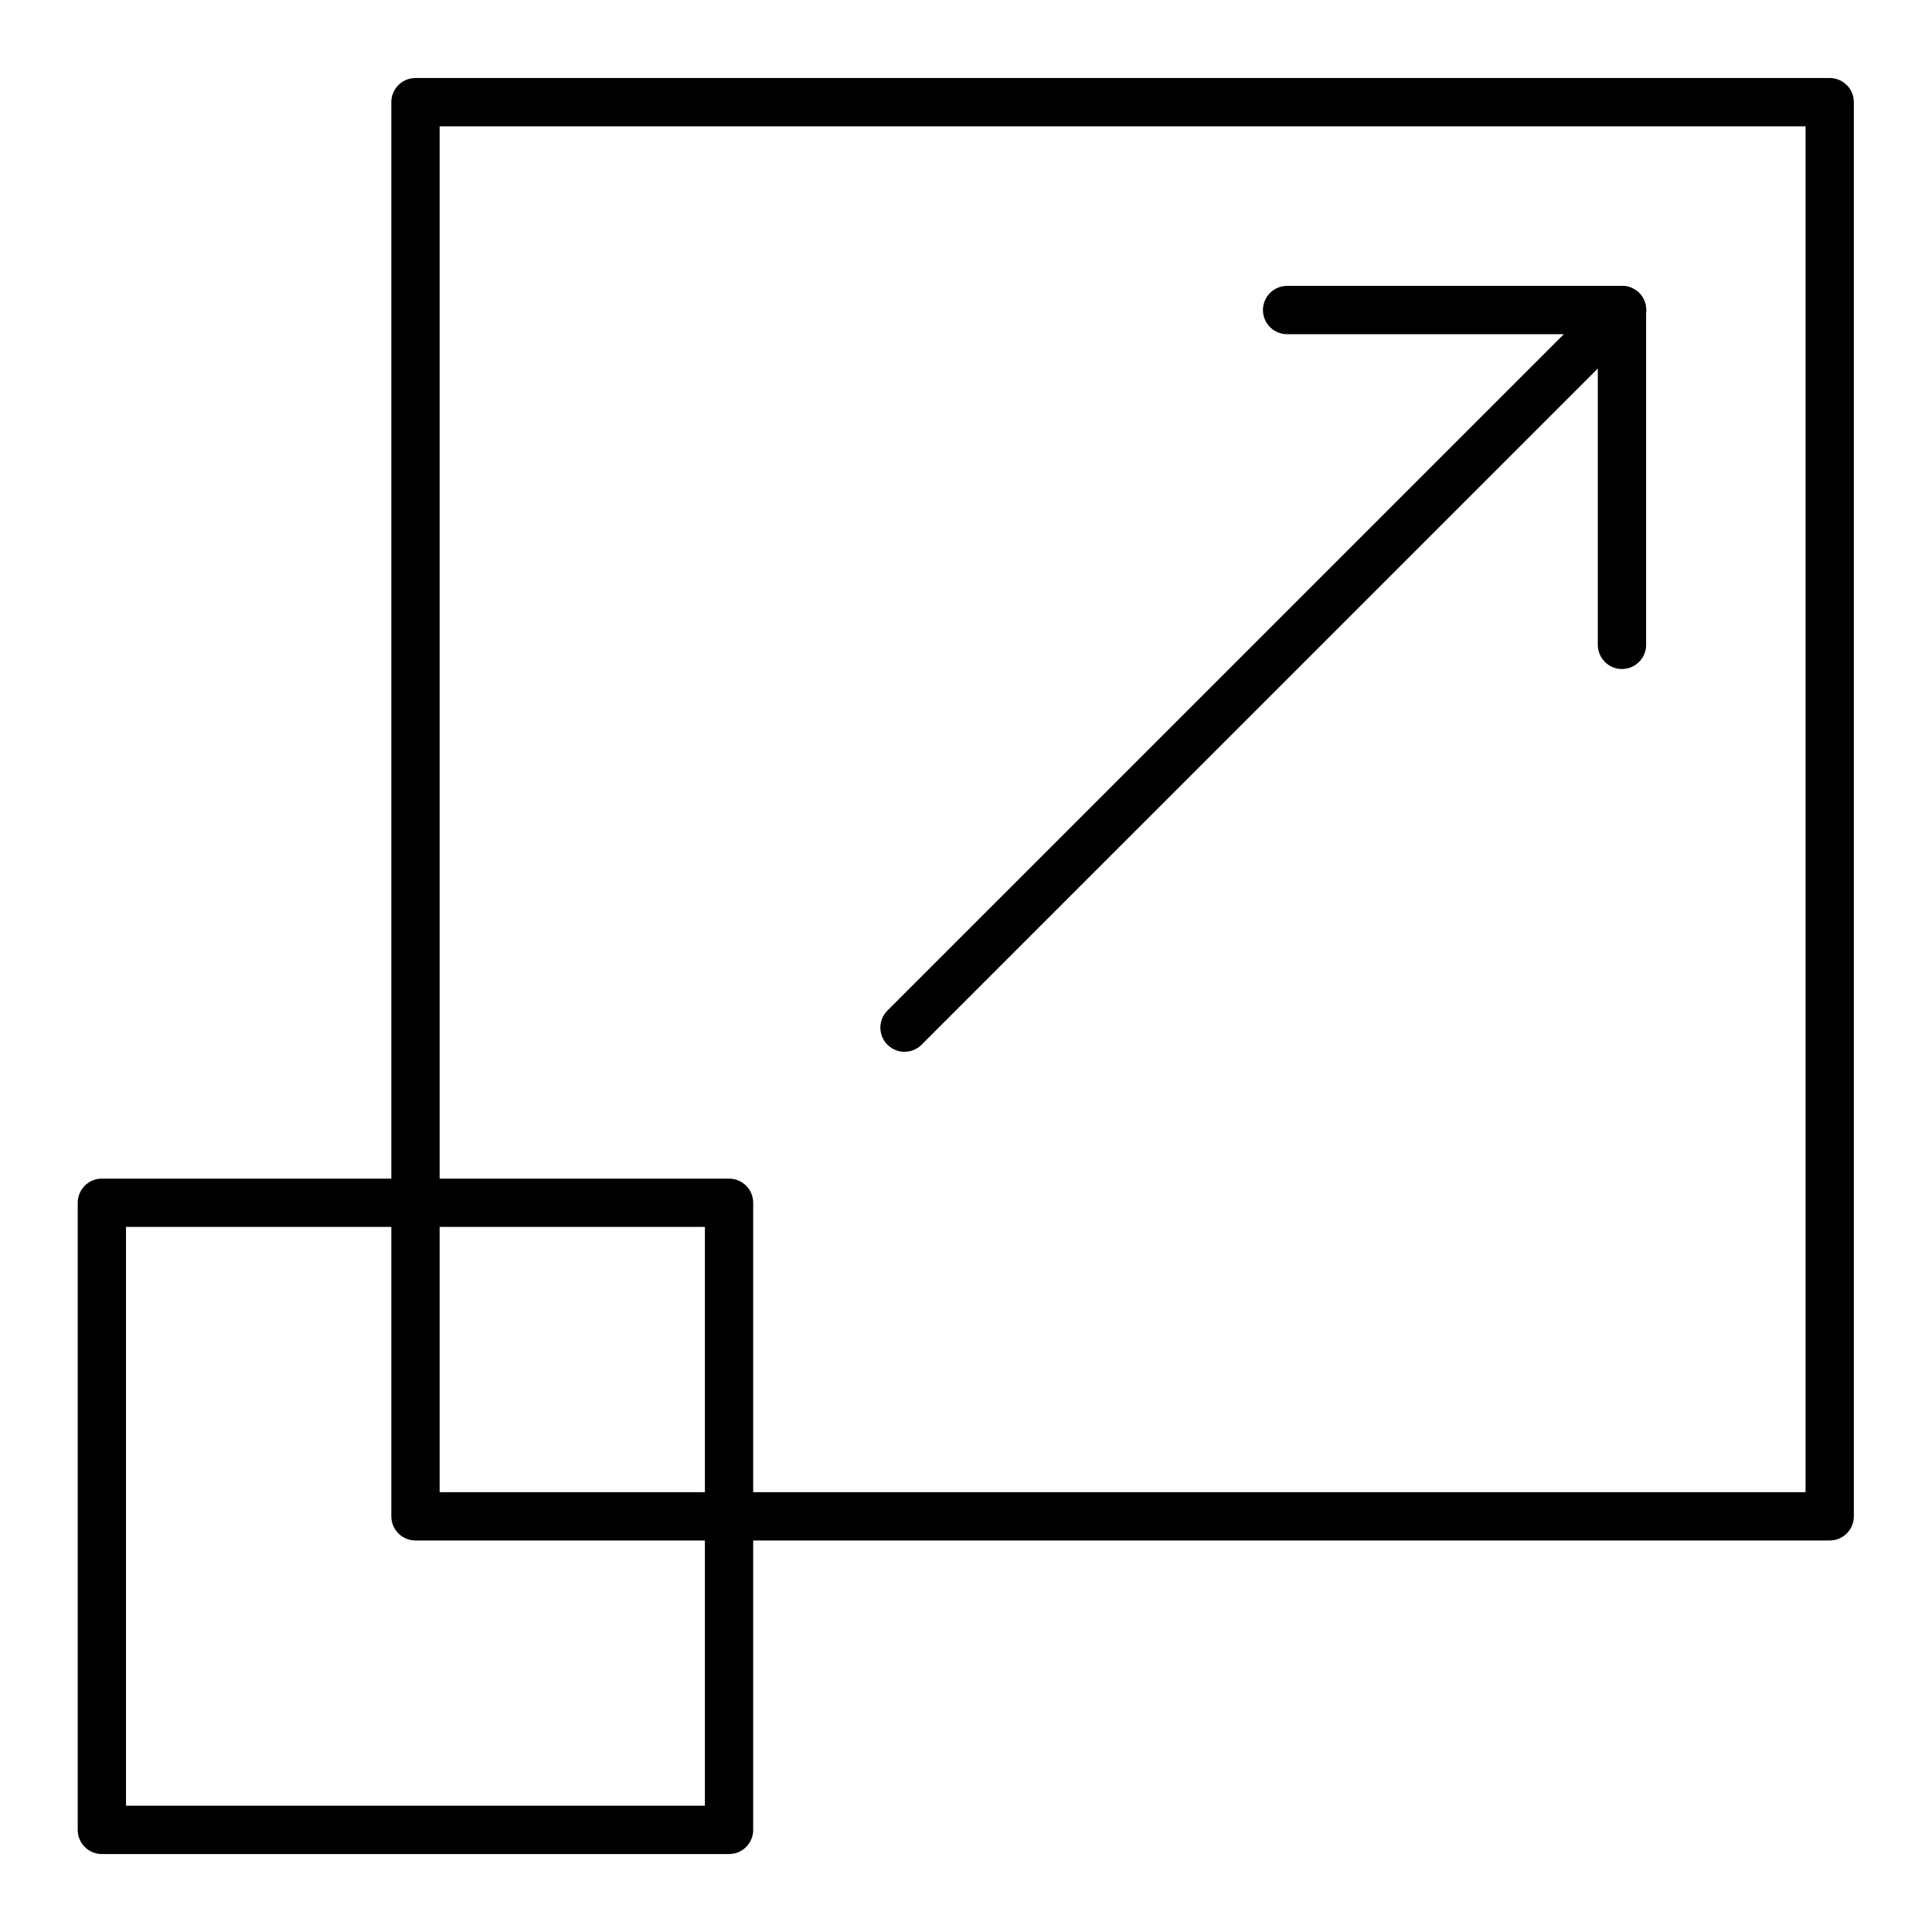
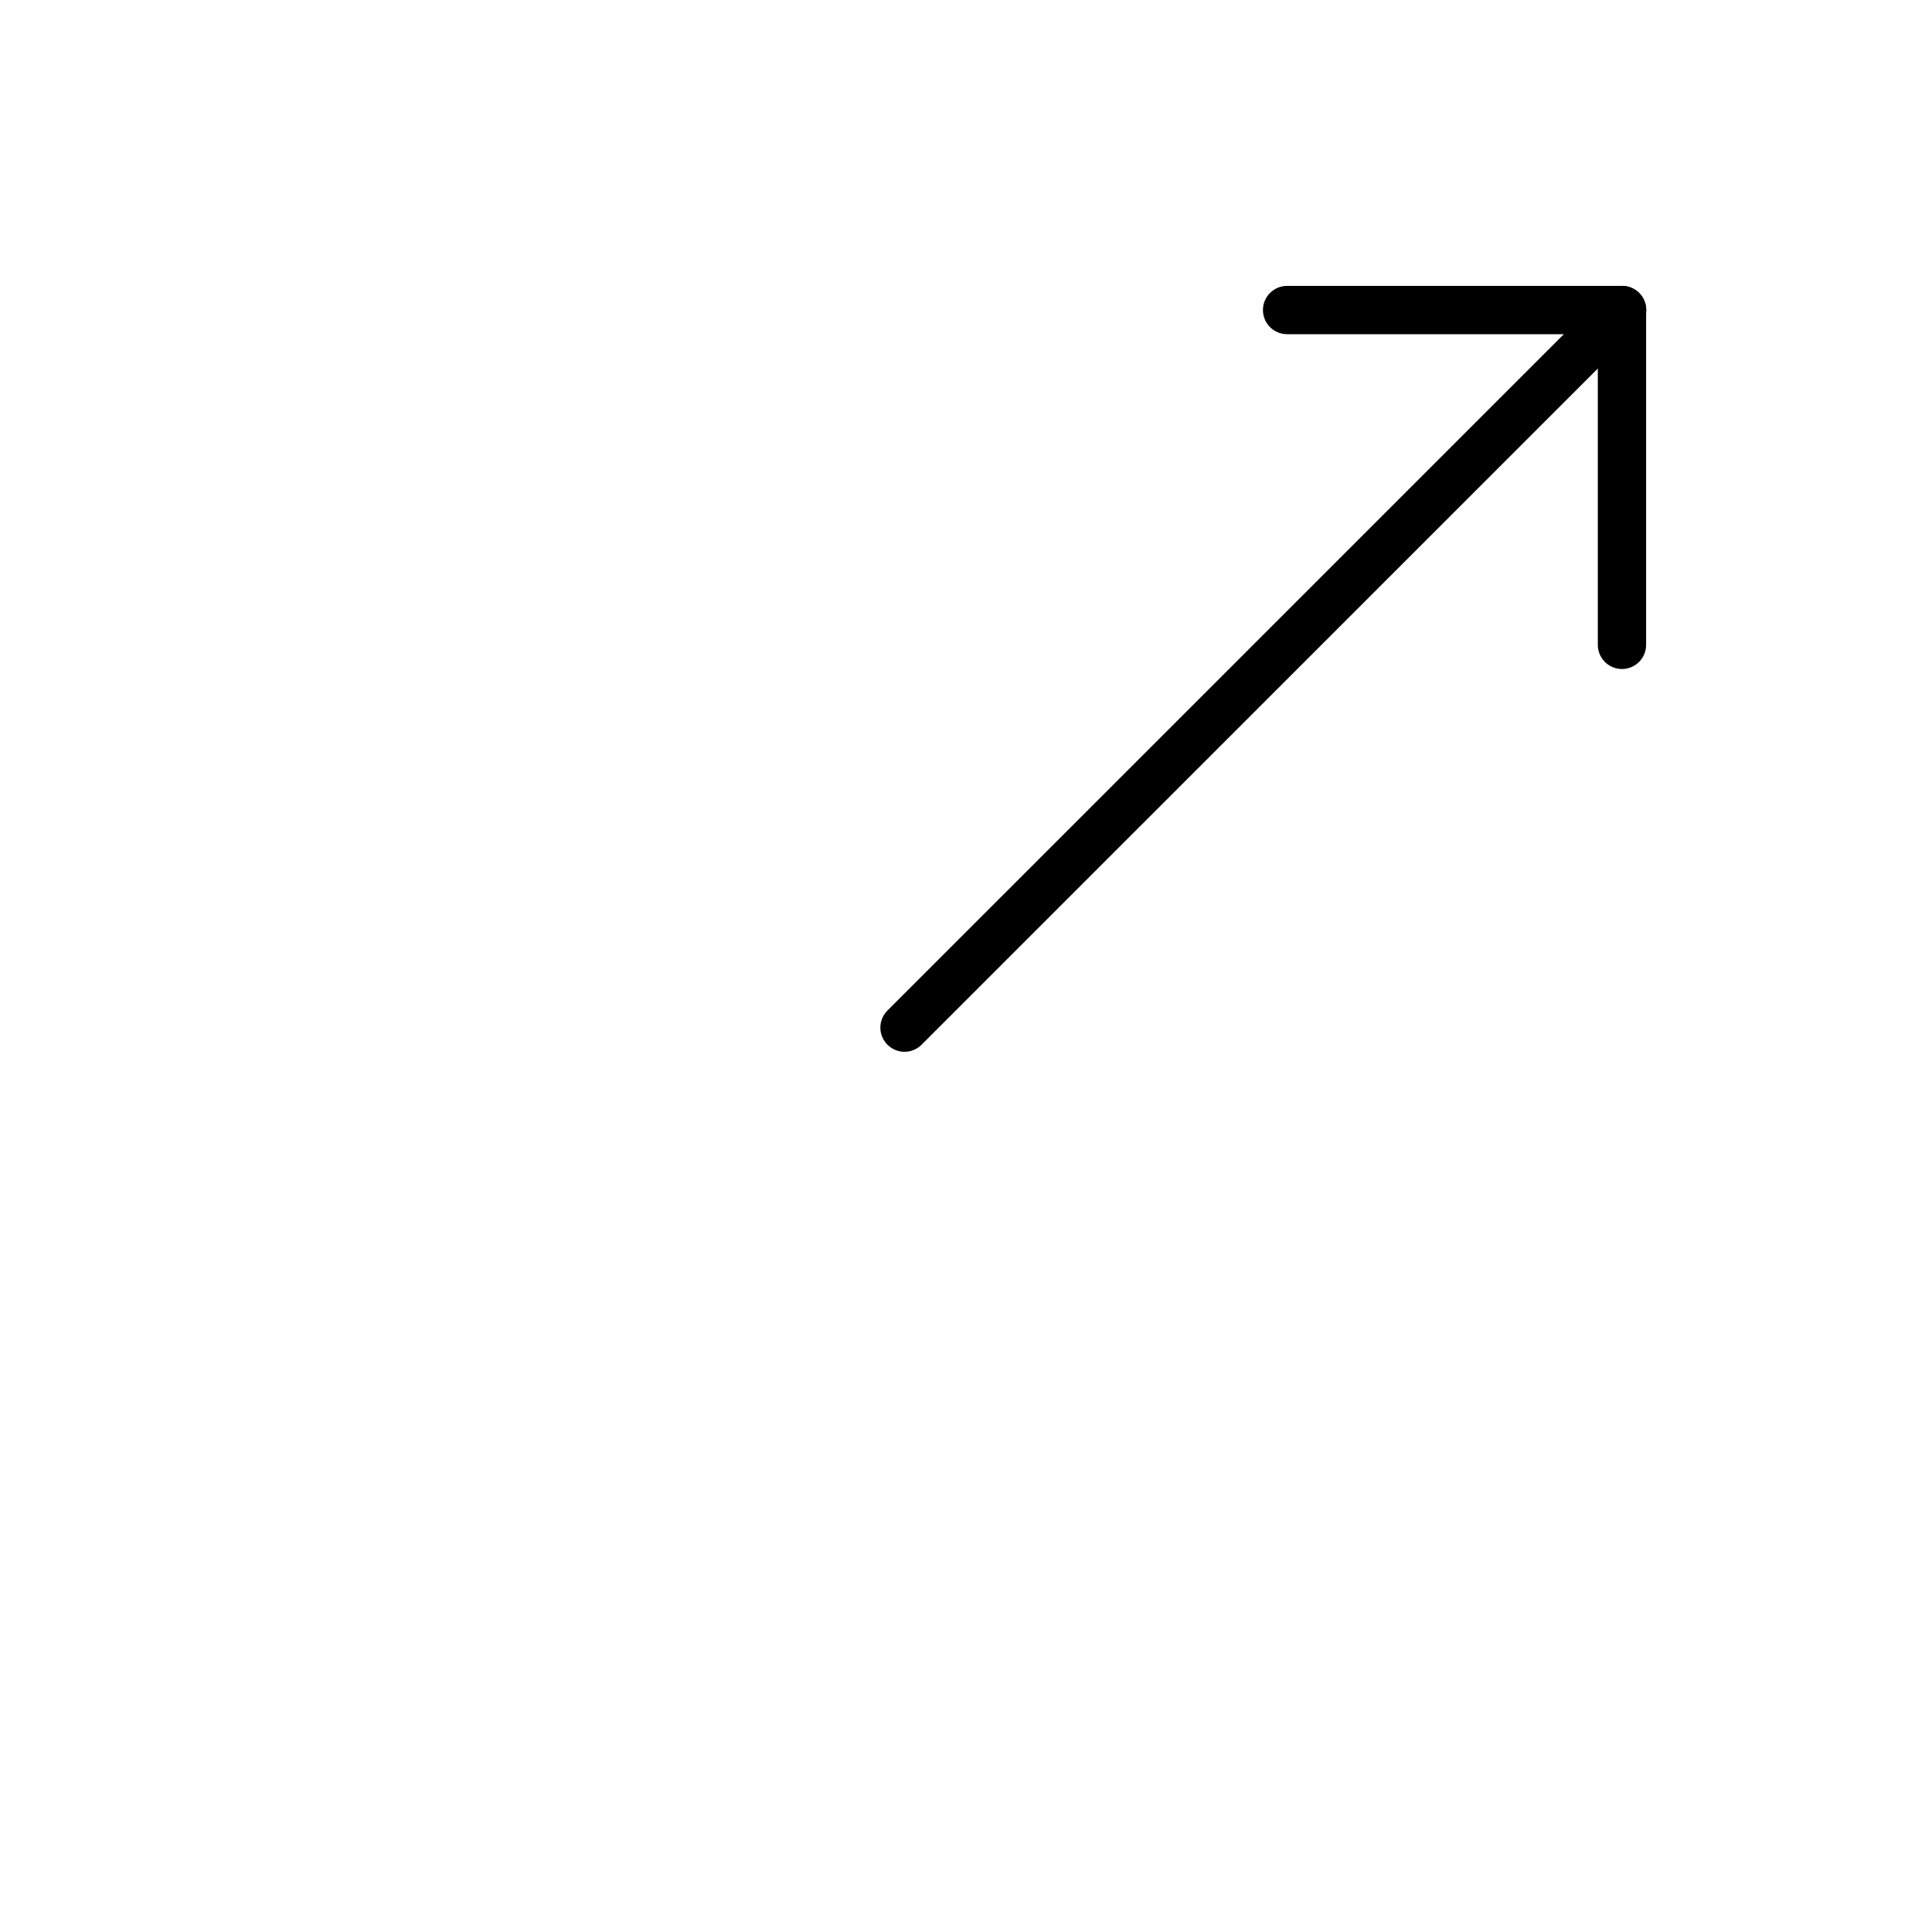
<svg xmlns="http://www.w3.org/2000/svg" width="40" height="40" viewBox="0 0 40 40" fill="none">
  <g clip-path="url(#clip0_4263_240)">
    <mask id="mask0_4263_240" style="mask-type:luminance" maskUnits="userSpaceOnUse" x="1" y="1" width="38" height="38">
-       <path d="M38.5 38.5V1.5H1.5V38.5H38.5Z" fill="white" stroke="white" />
+       <path d="M38.5 38.5V1.5H1.5H38.5Z" fill="white" stroke="white" />
    </mask>
    <g mask="url(#mask0_4263_240)">
      <path d="M15.094 24.902H2.109V37.886H15.094V24.902Z" stroke="black" stroke-miterlimit="10" stroke-linecap="round" stroke-linejoin="round" />
-       <path d="M37.882 2.115H8.602V31.394H37.882V2.115Z" stroke="black" stroke-miterlimit="10" stroke-linecap="round" stroke-linejoin="round" />
    </g>
    <path d="M18.727 21.276L33.585 6.419" stroke="black" stroke-miterlimit="10" stroke-linecap="round" stroke-linejoin="round" />
    <path d="M26.648 6.419H33.581V13.351" stroke="black" stroke-miterlimit="10" stroke-linecap="round" stroke-linejoin="round" />
  </g>
  <defs>
    <clipPath id="clip0_4263_240">
      <rect width="38" height="38" fill="white" transform="translate(1 1)" />
    </clipPath>
  </defs>
</svg>